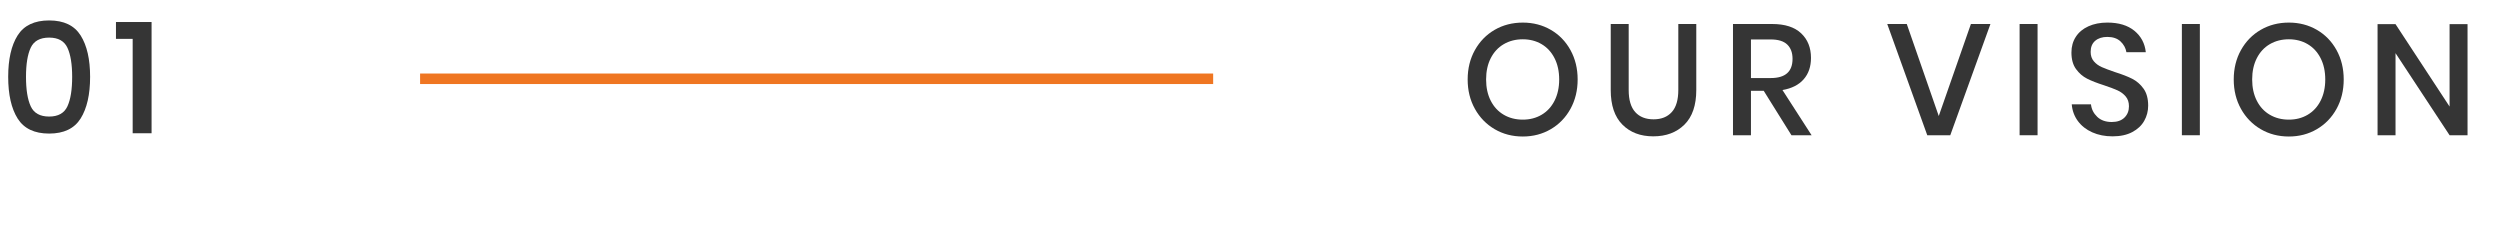
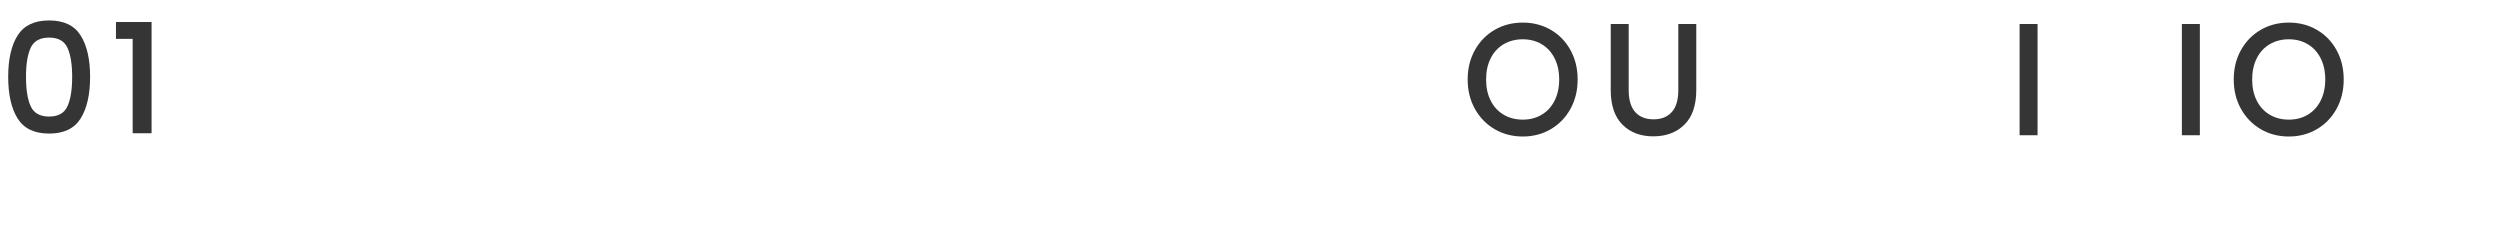
<svg xmlns="http://www.w3.org/2000/svg" version="1.1" id="Layer_1" x="0px" y="0px" width="238px" height="22px" viewBox="0 0 238 22" enable-background="new 0 0 238 22" xml:space="preserve">
  <g>
    <g>
      <g>
        <path fill="#353535" d="M147.634,2.84c0.795,0.46,1.42,1.103,1.875,1.928c0.454,0.825,0.683,1.758,0.683,2.798     s-0.229,1.972-0.683,2.797c-0.455,0.825-1.08,1.47-1.875,1.936c-0.795,0.465-1.683,0.697-2.663,0.697     c-0.99,0-1.882-0.232-2.678-0.697c-0.795-0.466-1.422-1.11-1.882-1.936s-0.69-1.757-0.69-2.797s0.23-1.973,0.69-2.798     s1.087-1.468,1.882-1.928c0.796-0.46,1.688-0.689,2.678-0.689C145.951,2.15,146.839,2.38,147.634,2.84z M143.156,4.205     c-0.53,0.31-0.943,0.755-1.238,1.335s-0.441,1.255-0.441,2.025c0,0.77,0.146,1.444,0.441,2.024s0.708,1.025,1.238,1.335     c0.529,0.311,1.135,0.465,1.814,0.465c0.67,0,1.268-0.154,1.793-0.465c0.525-0.31,0.935-0.755,1.229-1.335     s0.442-1.255,0.442-2.024c0-0.771-0.147-1.445-0.442-2.025s-0.704-1.025-1.229-1.335s-1.123-0.465-1.793-0.465     C144.291,3.74,143.686,3.896,143.156,4.205z" />
        <path fill="#353535" d="M155.051,2.285V8.57c0,0.939,0.207,1.64,0.623,2.1c0.414,0.46,0.997,0.69,1.747,0.69     c0.74,0,1.317-0.23,1.732-0.69s0.622-1.16,0.622-2.1V2.285h1.711V8.57c0,1.45-0.375,2.547-1.125,3.292s-1.74,1.118-2.971,1.118     c-1.22,0-2.2-0.373-2.939-1.118c-0.74-0.745-1.11-1.842-1.11-3.292V2.285H155.051z" />
-         <path fill="#353535" d="M170.546,12.875l-2.64-4.23h-1.215v4.23h-1.711V2.285h3.735c1.21,0,2.128,0.295,2.753,0.885     s0.938,1.37,0.938,2.34c0,0.83-0.232,1.511-0.698,2.04c-0.465,0.53-1.138,0.87-2.017,1.021l2.774,4.305H170.546z M166.691,7.43     h1.89c1.38,0,2.069-0.609,2.069-1.83c0-0.579-0.167-1.032-0.502-1.357c-0.335-0.324-0.857-0.487-1.567-0.487h-1.89V7.43z" />
-         <path fill="#353535" d="M181.525,2.285l3.045,8.76l3.061-8.76h1.859l-3.824,10.59h-2.19l-3.81-10.59H181.525z" />
        <path fill="#353535" d="M193.976,2.285v10.59h-1.71V2.285H193.976z" />
-         <path fill="#353535" d="M204.131,11.503c-0.25,0.444-0.631,0.802-1.141,1.072c-0.51,0.27-1.135,0.405-1.875,0.405     c-0.72,0-1.365-0.128-1.935-0.383c-0.57-0.255-1.025-0.612-1.365-1.072s-0.535-0.99-0.585-1.591h1.83     c0.05,0.461,0.248,0.855,0.593,1.186s0.808,0.495,1.388,0.495c0.52,0,0.922-0.141,1.207-0.42c0.285-0.28,0.428-0.641,0.428-1.08     c0-0.38-0.105-0.692-0.315-0.938s-0.47-0.438-0.78-0.578c-0.31-0.14-0.734-0.3-1.274-0.479c-0.66-0.21-1.198-0.42-1.612-0.63     c-0.416-0.21-0.768-0.516-1.058-0.915C197.346,6.175,197.2,5.65,197.2,5c0-0.57,0.14-1.07,0.421-1.5     c0.279-0.43,0.68-0.763,1.199-0.997c0.52-0.235,1.12-0.353,1.801-0.353c1.079,0,1.937,0.26,2.572,0.779     c0.635,0.521,0.997,1.2,1.087,2.04h-1.845c-0.07-0.399-0.258-0.742-0.563-1.027s-0.723-0.428-1.252-0.428     c-0.48,0-0.865,0.123-1.155,0.368S199.03,4.48,199.03,4.94c0,0.359,0.101,0.657,0.3,0.892c0.2,0.235,0.453,0.421,0.758,0.556     s0.723,0.292,1.253,0.473c0.669,0.21,1.217,0.422,1.642,0.637c0.426,0.216,0.785,0.528,1.08,0.938     c0.295,0.41,0.443,0.95,0.443,1.62C204.506,10.575,204.381,11.058,204.131,11.503z" />
        <path fill="#353535" d="M209.426,2.285v10.59h-1.711V2.285H209.426z" />
        <path fill="#353535" d="M220.563,2.84c0.795,0.46,1.42,1.103,1.875,1.928s0.683,1.758,0.683,2.798s-0.228,1.972-0.683,2.797     s-1.08,1.47-1.875,1.936c-0.795,0.465-1.683,0.697-2.662,0.697c-0.99,0-1.883-0.232-2.678-0.697     c-0.795-0.466-1.423-1.11-1.883-1.936s-0.689-1.757-0.689-2.797s0.229-1.973,0.689-2.798s1.088-1.468,1.883-1.928     S216.91,2.15,217.9,2.15C218.88,2.15,219.768,2.38,220.563,2.84z M216.085,4.205c-0.53,0.31-0.942,0.755-1.237,1.335     s-0.442,1.255-0.442,2.025c0,0.77,0.147,1.444,0.442,2.024s0.707,1.025,1.237,1.335c0.53,0.311,1.135,0.465,1.815,0.465     c0.67,0,1.268-0.154,1.792-0.465c0.525-0.31,0.936-0.755,1.23-1.335s0.442-1.255,0.442-2.024c0-0.771-0.147-1.445-0.442-2.025     s-0.705-1.025-1.23-1.335c-0.524-0.31-1.122-0.465-1.792-0.465C217.22,3.74,216.615,3.896,216.085,4.205z" />
-         <path fill="#353535" d="M234.91,12.875h-1.71l-5.146-7.815v7.815h-1.71V2.3h1.71l5.146,7.845V2.3h1.71V12.875z" />
      </g>
    </g>
    <g>
      <path fill="#353535" d="M0.78,7.315c0-1.68,0.3-2.995,0.899-3.945c0.601-0.949,1.6-1.425,3-1.425c1.4,0,2.4,0.478,3,1.433    c0.601,0.955,0.9,2.268,0.9,3.938c0,1.68-0.3,3-0.9,3.96c-0.6,0.96-1.6,1.44-3,1.44c-1.4,0-2.399-0.478-3-1.433    C1.08,10.328,0.78,9.006,0.78,7.315z M6.87,7.315c0-1.2-0.15-2.122-0.45-2.768C6.12,3.903,5.54,3.58,4.68,3.58    c-0.87,0-1.455,0.32-1.755,0.961c-0.3,0.64-0.45,1.564-0.45,2.774c0,1.221,0.15,2.155,0.45,2.805    c0.3,0.65,0.885,0.976,1.755,0.976c0.86,0,1.44-0.325,1.74-0.976C6.72,9.471,6.87,8.536,6.87,7.315z" />
      <path fill="#353535" d="M11.04,3.7V2.096h3.39v10.59h-1.8V3.7H11.04z" />
    </g>
-     <line fill="none" stroke="#EF7622" stroke-miterlimit="10" x1="39.993" y1="7.5" x2="115.493" y2="7.5" />
  </g>
</svg>